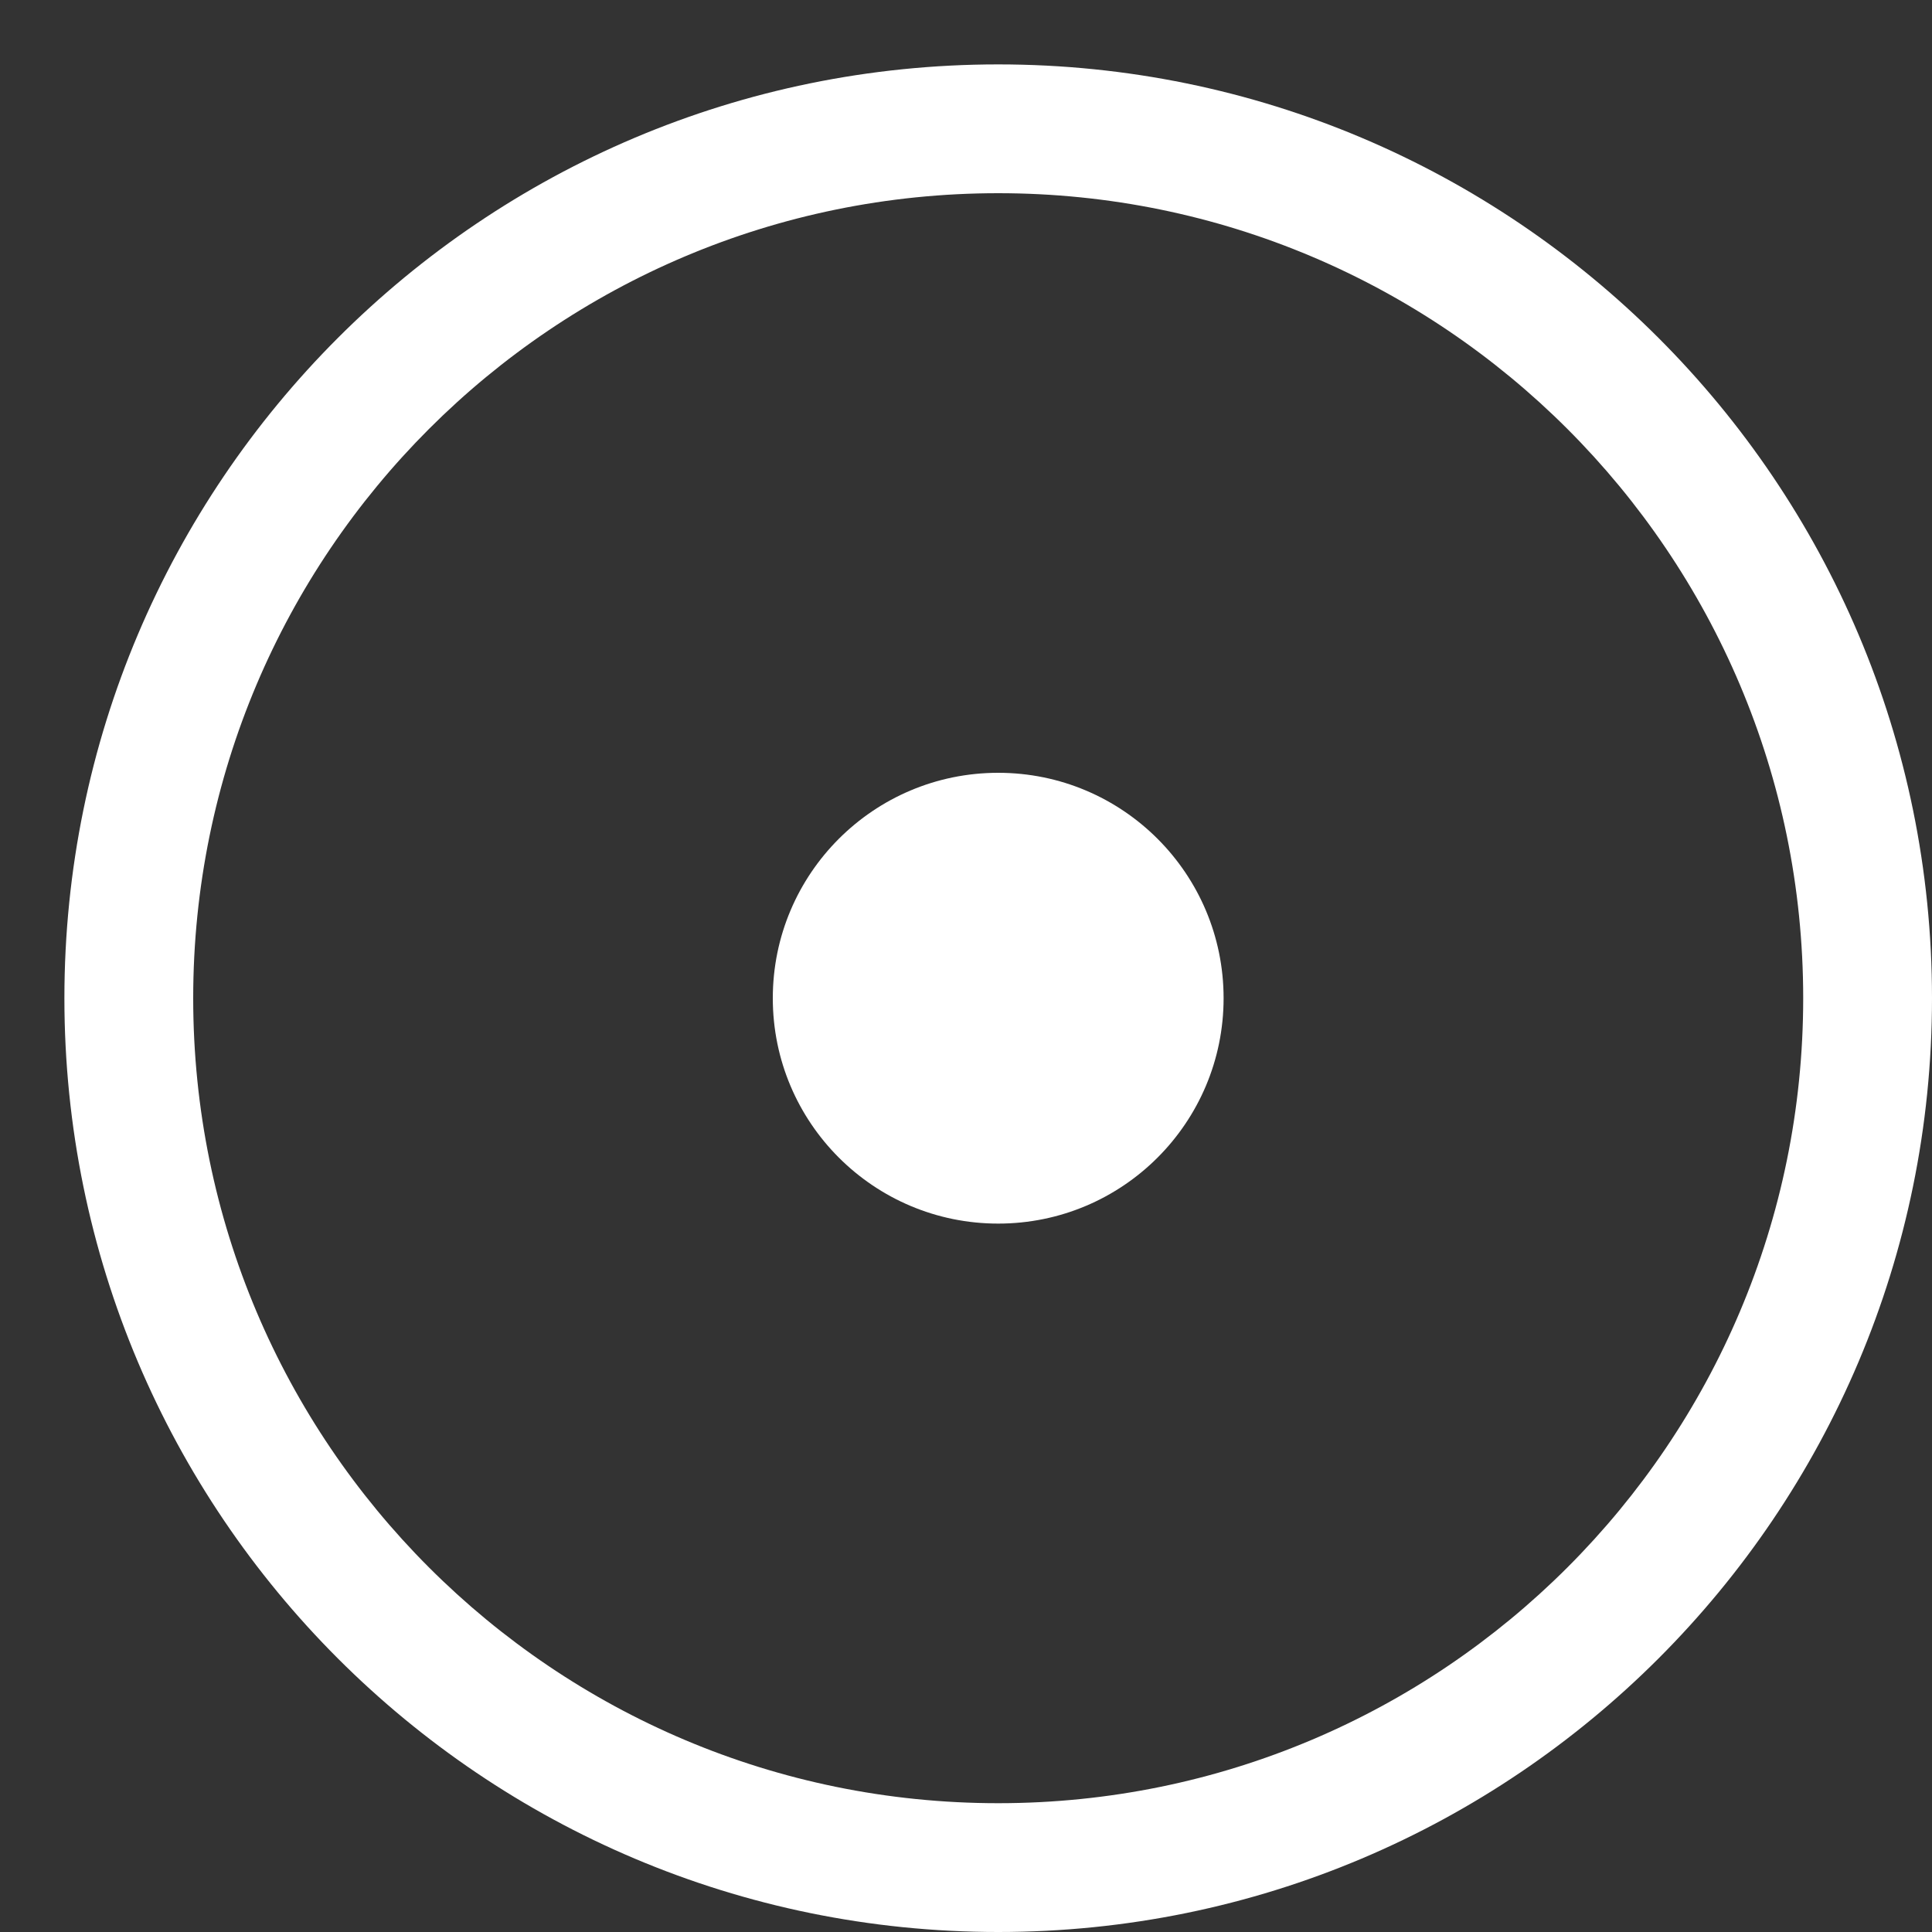
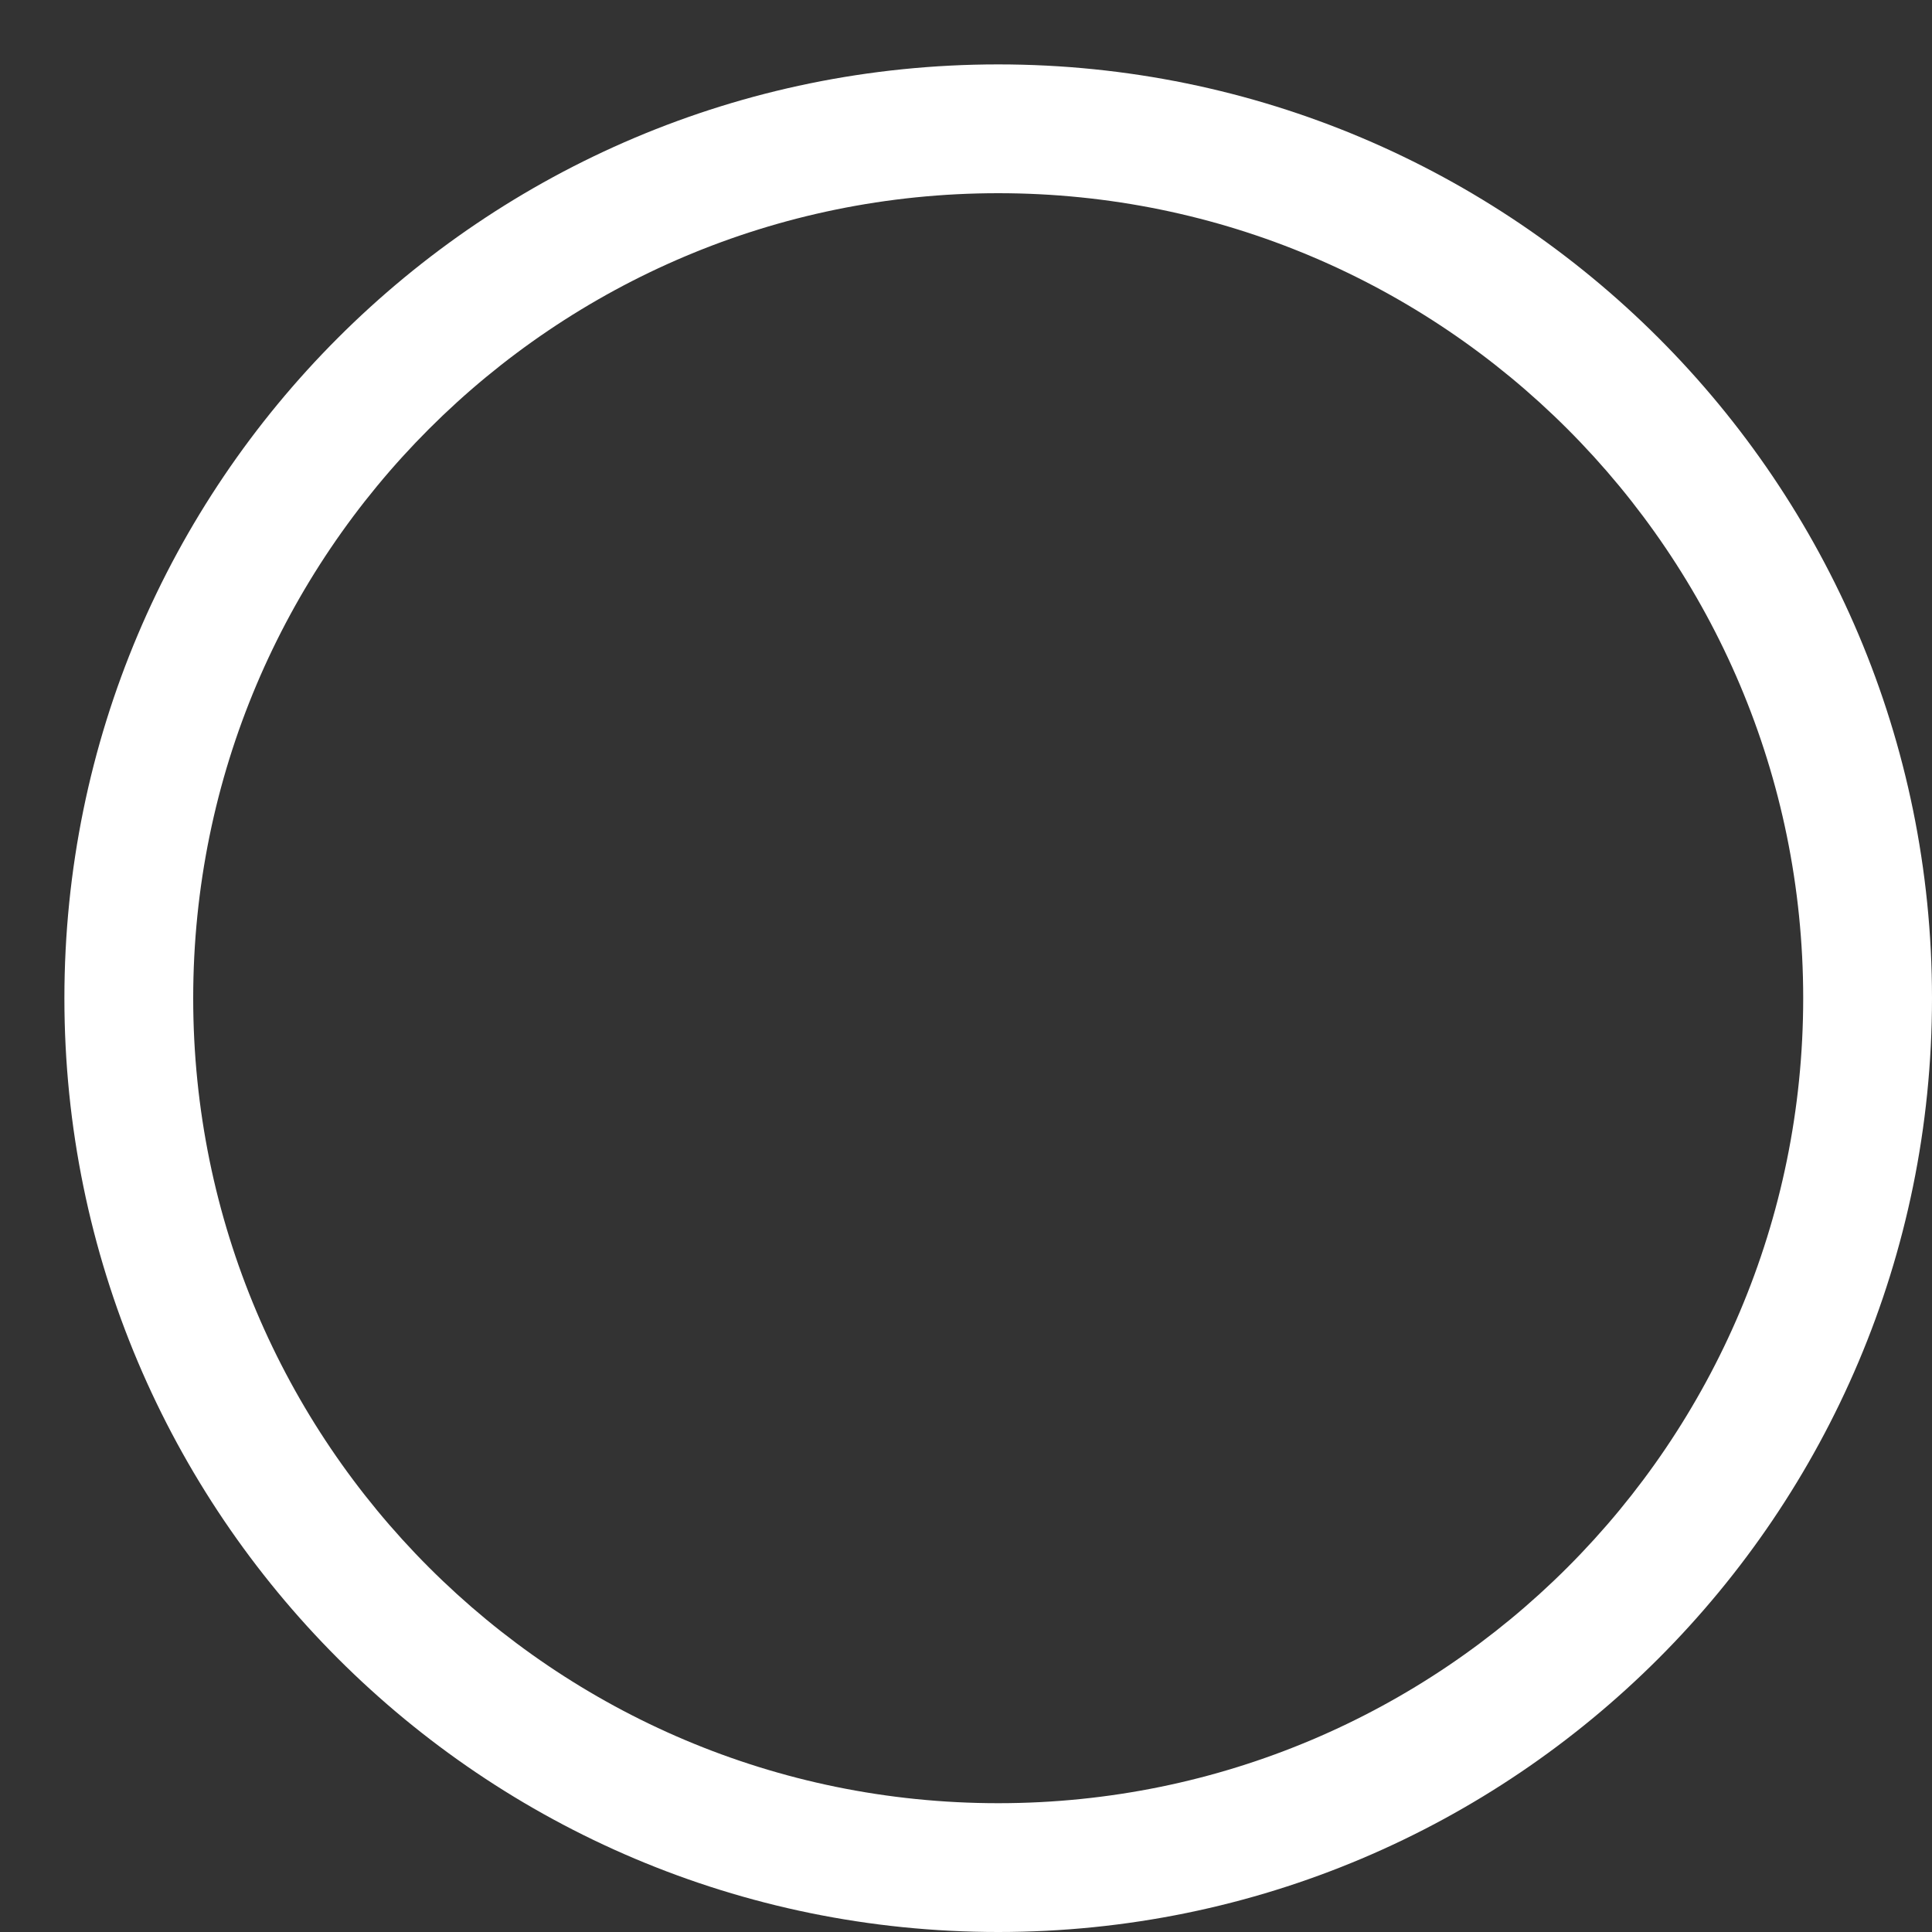
<svg xmlns="http://www.w3.org/2000/svg" width="30" height="30">
  <rect width="100%" height="100%" fill="#333333" stroke="none" />
  <g transform="translate(1 1)" fill="#FFF">
-     <circle cx="14.5" cy="14.5" r="3.5" />
    <path d="M14.5 29C6.492 29 0 22.508 0 14.5S6.492 0 14.5 0 29 6.492 29 14.5 22.508 29 14.5 29zm0-2C21.404 27 27 21.404 27 14.5S21.404 2 14.5 2 2 7.596 2 14.5 7.596 27 14.5 27z" />
  </g>
</svg>